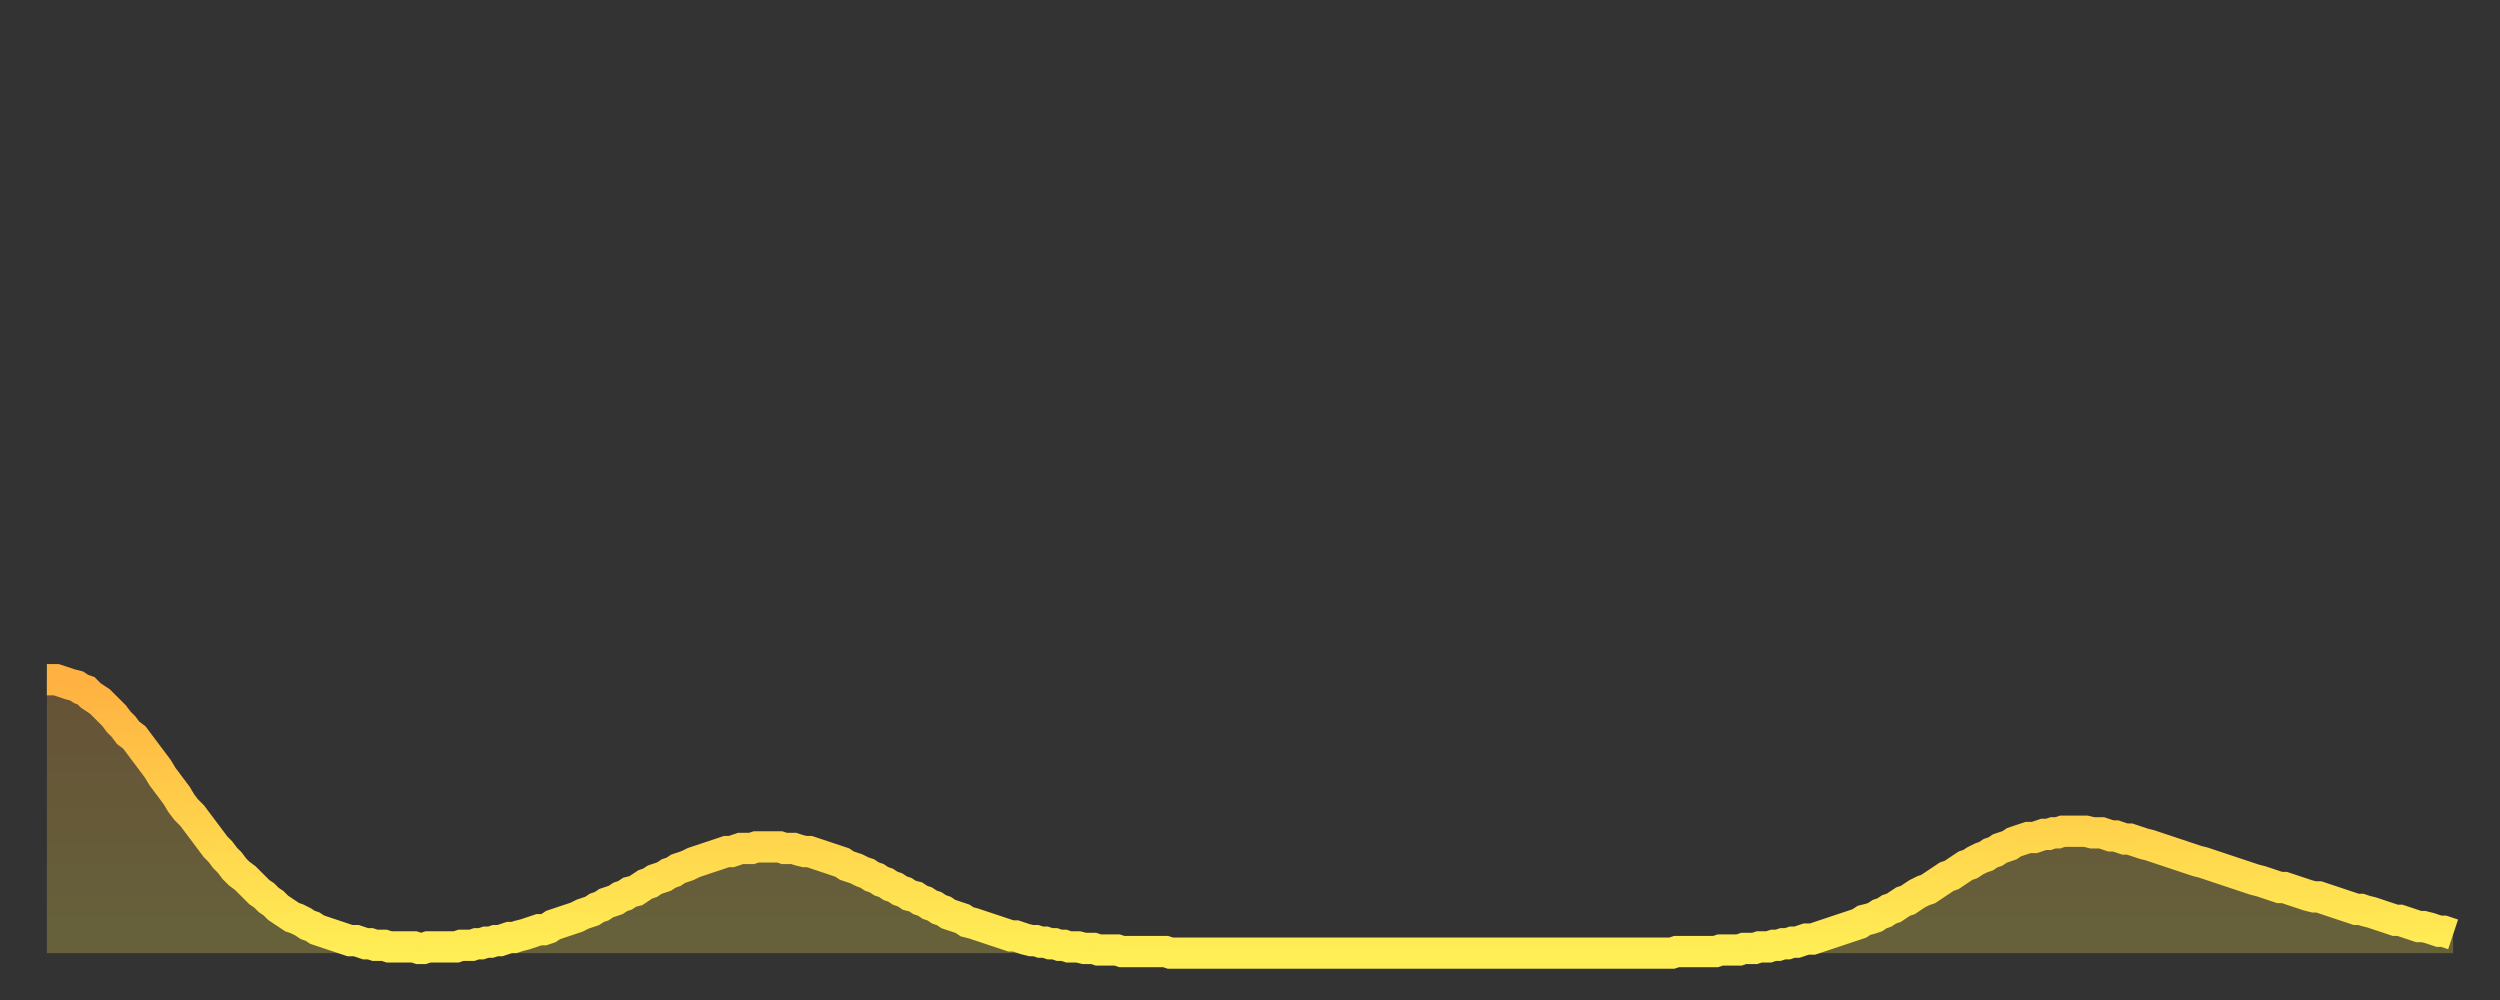
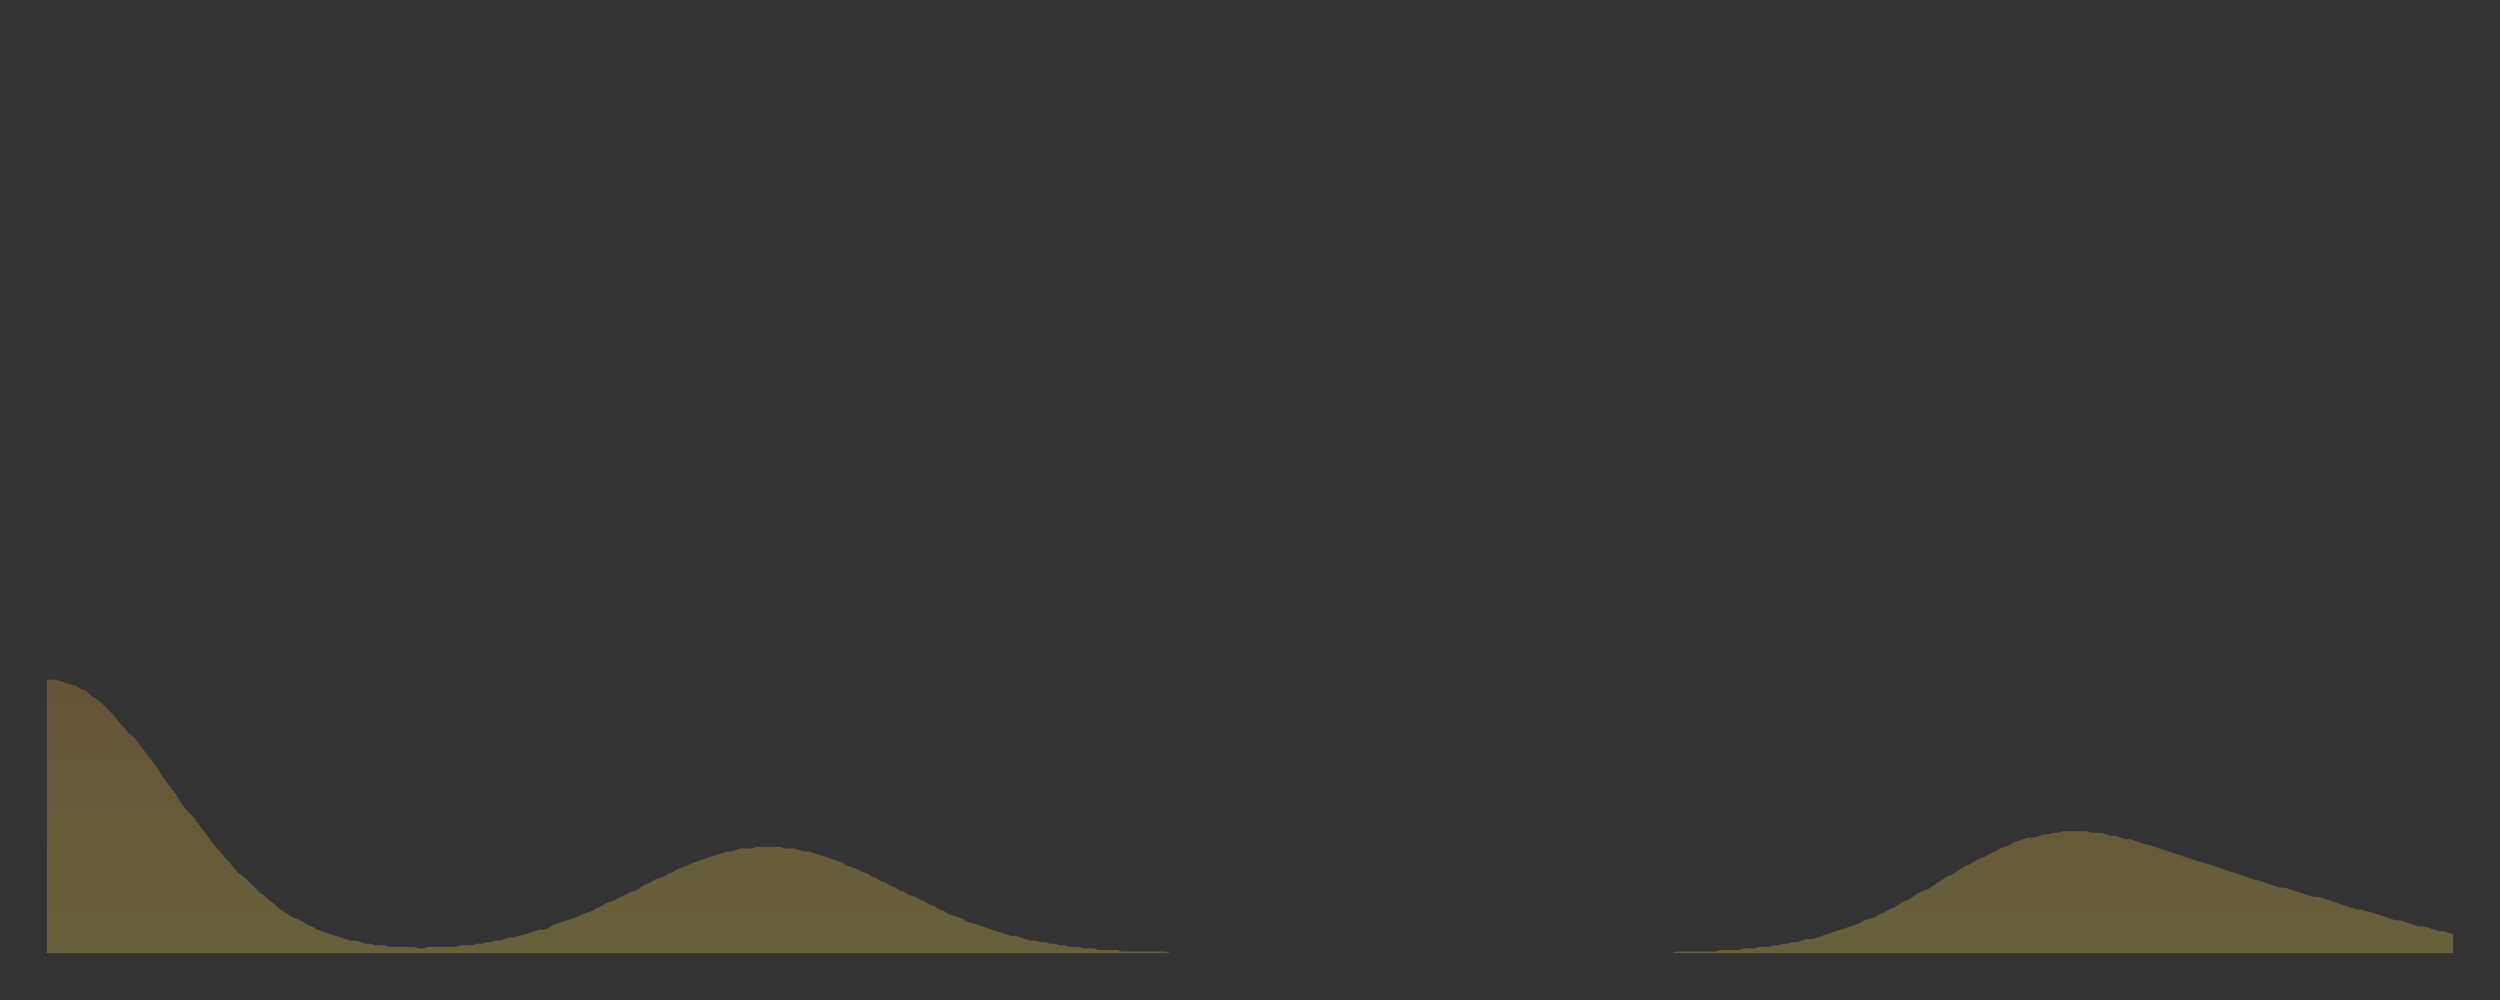
<svg xmlns="http://www.w3.org/2000/svg" baseProfile="full" height="64" version="1.1" width="160">
  <rect width="100%" height="100%" fill="#333333" stroke="none" />
  <defs>
    <linearGradient id="id5481574" x1="0" x2="0" y1="0" y2="1">
      <stop offset="0%" stop-color="#ffb141" />
      <stop offset="50%" stop-color="#ffd04b" />
      <stop offset="100%" stop-color="#ffee55" />
    </linearGradient>
  </defs>
  <g transform="translate(3,3)">
    <g>
-       <path d="M 0.0 40.5 0.3 40.5 0.6 40.5 0.9 40.6 1.2 40.7 1.5 40.8 1.9 40.9 2.2 41.1 2.5 41.2 2.8 41.5 3.1 41.7 3.4 41.9 3.7 42.2 4.0 42.5 4.3 42.8 4.6 43.2 4.9 43.5 5.2 43.9 5.6 44.2 5.9 44.6 6.2 45.0 6.5 45.4 6.8 45.8 7.1 46.2 7.4 46.7 7.7 47.1 8.0 47.5 8.3 47.9 8.6 48.4 8.9 48.8 9.3 49.2 9.6 49.6 9.9 50.0 10.2 50.4 10.5 50.8 10.8 51.2 11.1 51.5 11.4 51.9 11.7 52.2 12.0 52.6 12.3 52.9 12.7 53.2 13.0 53.5 13.3 53.8 13.6 54.1 13.9 54.3 14.2 54.6 14.5 54.8 14.8 55.1 15.1 55.3 15.4 55.5 15.7 55.7 16.0 55.8 16.4 56.0 16.7 56.2 17.0 56.3 17.3 56.5 17.6 56.6 17.9 56.7 18.2 56.8 18.5 56.9 18.8 57.0 19.1 57.1 19.4 57.2 19.8 57.2 20.1 57.3 20.4 57.4 20.7 57.4 21.0 57.5 21.3 57.5 21.6 57.5 21.9 57.6 22.2 57.6 22.5 57.6 22.8 57.6 23.1 57.6 23.5 57.6 23.8 57.7 24.1 57.7 24.4 57.6 24.7 57.6 25.0 57.6 25.3 57.6 25.6 57.6 25.9 57.6 26.2 57.6 26.5 57.5 26.8 57.5 27.2 57.5 27.5 57.4 27.8 57.4 28.1 57.3 28.4 57.3 28.7 57.2 29.0 57.2 29.3 57.1 29.6 57.0 29.9 57.0 30.2 56.9 30.6 56.8 30.9 56.7 31.2 56.6 31.5 56.5 31.8 56.5 32.1 56.4 32.4 56.2 32.7 56.1 33.0 56.0 33.3 55.9 33.6 55.8 33.9 55.7 34.3 55.5 34.6 55.4 34.9 55.3 35.2 55.1 35.5 55.0 35.8 54.8 36.1 54.7 36.4 54.6 36.7 54.4 37.0 54.3 37.3 54.1 37.7 54.0 38.0 53.8 38.3 53.6 38.6 53.5 38.9 53.3 39.2 53.2 39.5 53.1 39.8 52.9 40.1 52.8 40.4 52.6 40.7 52.5 41.0 52.4 41.4 52.2 41.7 52.1 42.0 52.0 42.3 51.9 42.6 51.8 42.9 51.7 43.2 51.6 43.5 51.5 43.8 51.5 44.1 51.4 44.4 51.3 44.7 51.3 45.1 51.3 45.4 51.2 45.7 51.2 46.0 51.2 46.3 51.2 46.6 51.2 46.9 51.2 47.2 51.3 47.5 51.3 47.8 51.3 48.1 51.4 48.5 51.5 48.8 51.5 49.1 51.6 49.4 51.7 49.7 51.8 50.0 51.9 50.3 52.0 50.6 52.1 50.9 52.2 51.2 52.4 51.5 52.5 51.8 52.6 52.2 52.8 52.5 52.9 52.8 53.1 53.1 53.2 53.4 53.4 53.7 53.5 54.0 53.7 54.3 53.8 54.6 54.0 54.9 54.1 55.2 54.3 55.6 54.4 55.9 54.6 56.2 54.7 56.5 54.9 56.8 55.0 57.1 55.2 57.4 55.3 57.7 55.5 58.0 55.6 58.3 55.7 58.6 55.8 58.9 56.0 59.3 56.1 59.6 56.2 59.9 56.3 60.2 56.4 60.5 56.5 60.8 56.6 61.1 56.7 61.4 56.8 61.7 56.9 62.0 56.9 62.3 57.0 62.6 57.1 63.0 57.2 63.3 57.2 63.6 57.3 63.9 57.3 64.2 57.4 64.5 57.4 64.8 57.5 65.1 57.5 65.4 57.6 65.7 57.6 66.0 57.6 66.4 57.7 66.7 57.7 67.0 57.7 67.3 57.8 67.6 57.8 67.9 57.8 68.2 57.8 68.5 57.8 68.8 57.9 69.1 57.9 69.4 57.9 69.7 57.9 70.1 57.9 70.4 57.9 70.7 57.9 71.0 57.9 71.3 57.9 71.6 57.9 71.9 58.0 72.2 58.0 72.5 58.0 72.8 58.0 73.1 58.0 73.5 58.0 73.8 58.0 74.1 58.0 74.4 58.0 74.7 58.0 75.0 58.0 75.3 58.0 75.6 58.0 75.9 58.0 76.2 58.0 76.5 58.0 76.8 58.0 77.2 58.0 77.5 58.0 77.8 58.0 78.1 58.0 78.4 58.0 78.7 58.0 79.0 58.0 79.3 58.0 79.6 58.0 79.9 58.0 80.2 58.0 80.5 58.0 80.9 58.0 81.2 58.0 81.5 58.0 81.8 58.0 82.1 58.0 82.4 58.0 82.7 58.0 83.0 58.0 83.3 58.0 83.6 58.0 83.9 58.0 84.3 58.0 84.6 58.0 84.9 58.0 85.2 58.0 85.5 58.0 85.8 58.0 86.1 58.0 86.4 58.0 86.7 58.0 87.0 58.0 87.3 58.0 87.6 58.0 88.0 58.0 88.3 58.0 88.6 58.0 88.9 58.0 89.2 58.0 89.5 58.0 89.8 58.0 90.1 58.0 90.4 58.0 90.7 58.0 91.0 58.0 91.4 58.0 91.7 58.0 92.0 58.0 92.3 58.0 92.6 58.0 92.9 58.0 93.2 58.0 93.5 58.0 93.8 58.0 94.1 58.0 94.4 58.0 94.7 58.0 95.1 58.0 95.4 58.0 95.7 58.0 96.0 58.0 96.3 58.0 96.6 58.0 96.9 58.0 97.2 58.0 97.5 58.0 97.8 58.0 98.1 58.0 98.4 58.0 98.8 58.0 99.1 58.0 99.4 58.0 99.7 58.0 100.0 58.0 100.3 58.0 100.6 58.0 100.9 58.0 101.2 58.0 101.5 58.0 101.8 58.0 102.2 58.0 102.5 58.0 102.8 58.0 103.1 58.0 103.4 58.0 103.7 58.0 104.0 58.0 104.3 57.9 104.6 57.9 104.9 57.9 105.2 57.9 105.5 57.9 105.9 57.9 106.2 57.9 106.5 57.9 106.8 57.9 107.1 57.8 107.4 57.8 107.7 57.8 108.0 57.8 108.3 57.8 108.6 57.7 108.9 57.7 109.3 57.7 109.6 57.6 109.9 57.6 110.2 57.6 110.5 57.5 110.8 57.5 111.1 57.4 111.4 57.4 111.7 57.3 112.0 57.3 112.3 57.2 112.6 57.1 113.0 57.1 113.3 57.0 113.6 56.9 113.9 56.8 114.2 56.7 114.5 56.6 114.8 56.5 115.1 56.4 115.4 56.3 115.7 56.2 116.0 56.1 116.3 55.9 116.7 55.8 117.0 55.7 117.3 55.5 117.6 55.4 117.9 55.2 118.2 55.1 118.5 54.9 118.8 54.7 119.1 54.6 119.4 54.4 119.7 54.2 120.1 54.0 120.4 53.9 120.7 53.7 121.0 53.5 121.3 53.3 121.6 53.1 121.9 53.0 122.2 52.8 122.5 52.6 122.8 52.4 123.1 52.3 123.4 52.1 123.8 51.9 124.1 51.8 124.4 51.6 124.7 51.5 125.0 51.3 125.3 51.2 125.6 51.1 125.9 50.9 126.2 50.8 126.5 50.7 126.8 50.6 127.2 50.6 127.5 50.5 127.8 50.4 128.1 50.4 128.4 50.3 128.7 50.3 129.0 50.2 129.3 50.2 129.6 50.2 129.9 50.2 130.2 50.2 130.5 50.2 130.9 50.3 131.2 50.3 131.5 50.3 131.8 50.4 132.1 50.5 132.4 50.5 132.7 50.6 133.0 50.7 133.3 50.7 133.6 50.8 133.9 50.9 134.2 51.0 134.6 51.1 134.9 51.2 135.2 51.3 135.5 51.4 135.8 51.5 136.1 51.6 136.4 51.7 136.7 51.8 137.0 51.9 137.3 52.0 137.6 52.1 138.0 52.2 138.3 52.3 138.6 52.4 138.9 52.5 139.2 52.6 139.5 52.7 139.8 52.8 140.1 52.9 140.4 53.0 140.7 53.1 141.0 53.2 141.3 53.3 141.7 53.4 142.0 53.5 142.3 53.6 142.6 53.7 142.9 53.8 143.2 53.8 143.5 53.9 143.8 54.0 144.1 54.1 144.4 54.2 144.7 54.3 145.1 54.4 145.4 54.4 145.7 54.5 146.0 54.6 146.3 54.7 146.6 54.8 146.9 54.9 147.2 55.0 147.5 55.1 147.8 55.2 148.1 55.2 148.4 55.3 148.8 55.4 149.1 55.5 149.4 55.6 149.7 55.7 150.0 55.8 150.3 55.9 150.6 55.9 150.9 56.0 151.2 56.1 151.5 56.2 151.8 56.3 152.1 56.3 152.5 56.4 152.8 56.5 153.1 56.6 153.4 56.6 153.7 56.7 154.0 56.8" fill="none" id="graph-curve" opacity="1" stroke="url(#id5481574)" stroke-width="2" />
      <path d="M 0 58 L 0.0 40.5 0.3 40.5 0.6 40.5 0.9 40.6 1.2 40.7 1.5 40.8 1.9 40.9 2.2 41.1 2.5 41.2 2.8 41.5 3.1 41.7 3.4 41.9 3.7 42.2 4.0 42.5 4.3 42.8 4.6 43.2 4.9 43.5 5.2 43.9 5.6 44.2 5.9 44.6 6.2 45.0 6.5 45.4 6.8 45.8 7.1 46.2 7.4 46.7 7.7 47.1 8.0 47.5 8.3 47.9 8.6 48.4 8.9 48.8 9.3 49.2 9.6 49.6 9.9 50.0 10.2 50.4 10.5 50.8 10.8 51.2 11.1 51.5 11.4 51.9 11.7 52.2 12.0 52.6 12.3 52.9 12.7 53.2 13.0 53.5 13.3 53.8 13.6 54.1 13.9 54.3 14.2 54.6 14.5 54.8 14.8 55.1 15.1 55.3 15.4 55.5 15.7 55.7 16.0 55.8 16.4 56.0 16.7 56.2 17.0 56.3 17.3 56.5 17.6 56.6 17.9 56.7 18.2 56.8 18.5 56.9 18.8 57.0 19.1 57.1 19.4 57.2 19.8 57.2 20.1 57.3 20.4 57.4 20.7 57.4 21.0 57.5 21.3 57.5 21.6 57.5 21.9 57.6 22.2 57.6 22.5 57.6 22.8 57.6 23.1 57.6 23.5 57.6 23.8 57.7 24.1 57.7 24.4 57.6 24.7 57.6 25.0 57.6 25.3 57.6 25.6 57.6 25.9 57.6 26.2 57.6 26.5 57.5 26.8 57.5 27.2 57.5 27.5 57.4 27.8 57.4 28.1 57.3 28.4 57.3 28.7 57.2 29.0 57.2 29.3 57.1 29.6 57.0 29.9 57.0 30.2 56.9 30.6 56.8 30.9 56.7 31.2 56.6 31.5 56.5 31.8 56.5 32.1 56.4 32.4 56.2 32.7 56.1 33.0 56.0 33.3 55.9 33.6 55.8 33.9 55.7 34.3 55.5 34.6 55.4 34.9 55.3 35.2 55.1 35.5 55.0 35.8 54.8 36.1 54.7 36.4 54.6 36.7 54.4 37.0 54.3 37.3 54.1 37.7 54.0 38.0 53.8 38.3 53.6 38.6 53.5 38.9 53.3 39.2 53.2 39.5 53.1 39.8 52.9 40.1 52.8 40.4 52.6 40.7 52.5 41.0 52.4 41.4 52.2 41.7 52.1 42.0 52.0 42.3 51.9 42.6 51.8 42.9 51.7 43.2 51.6 43.5 51.5 43.8 51.5 44.1 51.4 44.4 51.3 44.7 51.3 45.1 51.3 45.4 51.2 45.7 51.2 46.0 51.2 46.3 51.2 46.6 51.2 46.9 51.2 47.2 51.3 47.5 51.3 47.8 51.3 48.1 51.4 48.5 51.5 48.8 51.5 49.1 51.6 49.4 51.7 49.7 51.8 50.0 51.9 50.3 52.0 50.6 52.1 50.9 52.2 51.2 52.4 51.5 52.5 51.8 52.6 52.2 52.8 52.5 52.9 52.8 53.1 53.1 53.2 53.4 53.4 53.7 53.5 54.0 53.7 54.3 53.8 54.6 54.0 54.9 54.1 55.2 54.3 55.6 54.4 55.9 54.6 56.2 54.7 56.5 54.9 56.8 55.0 57.1 55.2 57.4 55.3 57.7 55.5 58.0 55.6 58.3 55.7 58.6 55.8 58.9 56.0 59.3 56.1 59.6 56.2 59.9 56.3 60.2 56.4 60.5 56.5 60.8 56.6 61.1 56.7 61.4 56.8 61.7 56.9 62.0 56.9 62.3 57.0 62.6 57.1 63.0 57.2 63.3 57.2 63.6 57.3 63.9 57.3 64.2 57.4 64.5 57.4 64.8 57.5 65.1 57.5 65.4 57.6 65.7 57.6 66.0 57.6 66.4 57.7 66.7 57.7 67.0 57.7 67.3 57.8 67.6 57.8 67.9 57.8 68.2 57.8 68.5 57.8 68.8 57.9 69.1 57.9 69.4 57.9 69.7 57.9 70.1 57.9 70.4 57.9 70.7 57.9 71.0 57.9 71.3 57.9 71.6 57.9 71.9 58.0 72.2 58.0 72.5 58.0 72.8 58.0 73.1 58.0 73.5 58.0 73.8 58.0 74.1 58.0 74.4 58.0 74.7 58.0 75.0 58.0 75.3 58.0 75.6 58.0 75.9 58.0 76.2 58.0 76.5 58.0 76.8 58.0 77.2 58.0 77.5 58.0 77.8 58.0 78.1 58.0 78.4 58.0 78.7 58.0 79.0 58.0 79.3 58.0 79.6 58.0 79.9 58.0 80.2 58.0 80.5 58.0 80.9 58.0 81.2 58.0 81.5 58.0 81.8 58.0 82.1 58.0 82.4 58.0 82.7 58.0 83.0 58.0 83.3 58.0 83.6 58.0 83.9 58.0 84.3 58.0 84.6 58.0 84.9 58.0 85.2 58.0 85.5 58.0 85.8 58.0 86.1 58.0 86.4 58.0 86.7 58.0 87.0 58.0 87.3 58.0 87.6 58.0 88.0 58.0 88.3 58.0 88.6 58.0 88.9 58.0 89.2 58.0 89.5 58.0 89.8 58.0 90.1 58.0 90.4 58.0 90.7 58.0 91.0 58.0 91.4 58.0 91.7 58.0 92.0 58.0 92.3 58.0 92.6 58.0 92.9 58.0 93.2 58.0 93.5 58.0 93.8 58.0 94.1 58.0 94.4 58.0 94.7 58.0 95.1 58.0 95.4 58.0 95.7 58.0 96.0 58.0 96.3 58.0 96.6 58.0 96.9 58.0 97.2 58.0 97.5 58.0 97.8 58.0 98.1 58.0 98.4 58.0 98.8 58.0 99.1 58.0 99.4 58.0 99.7 58.0 100.0 58.0 100.3 58.0 100.6 58.0 100.9 58.0 101.2 58.0 101.5 58.0 101.8 58.0 102.2 58.0 102.5 58.0 102.8 58.0 103.1 58.0 103.4 58.0 103.7 58.0 104.0 58.0 104.3 57.9 104.6 57.9 104.9 57.9 105.2 57.9 105.5 57.9 105.9 57.9 106.2 57.9 106.5 57.9 106.8 57.9 107.1 57.8 107.4 57.8 107.7 57.8 108.0 57.8 108.3 57.8 108.6 57.7 108.9 57.7 109.3 57.7 109.6 57.6 109.9 57.6 110.2 57.6 110.5 57.5 110.8 57.5 111.1 57.4 111.4 57.4 111.7 57.3 112.0 57.3 112.3 57.2 112.6 57.1 113.0 57.1 113.3 57.0 113.6 56.9 113.9 56.8 114.2 56.7 114.5 56.6 114.8 56.5 115.1 56.4 115.4 56.3 115.7 56.2 116.0 56.1 116.3 55.9 116.7 55.8 117.0 55.7 117.3 55.5 117.6 55.4 117.9 55.2 118.2 55.1 118.5 54.9 118.8 54.7 119.1 54.6 119.4 54.4 119.7 54.2 120.1 54.0 120.4 53.9 120.7 53.7 121.0 53.5 121.3 53.3 121.6 53.1 121.9 53.0 122.2 52.8 122.5 52.6 122.8 52.4 123.1 52.3 123.4 52.1 123.8 51.9 124.1 51.8 124.4 51.6 124.7 51.5 125.0 51.3 125.3 51.2 125.6 51.1 125.9 50.9 126.2 50.8 126.5 50.7 126.8 50.6 127.2 50.6 127.5 50.5 127.8 50.4 128.1 50.4 128.4 50.3 128.7 50.3 129.0 50.2 129.3 50.2 129.6 50.2 129.9 50.2 130.2 50.2 130.5 50.2 130.9 50.3 131.2 50.3 131.5 50.3 131.8 50.4 132.1 50.5 132.4 50.5 132.7 50.6 133.0 50.7 133.3 50.7 133.6 50.8 133.9 50.9 134.2 51.0 134.6 51.1 134.9 51.2 135.2 51.3 135.5 51.4 135.8 51.5 136.1 51.6 136.4 51.7 136.7 51.8 137.0 51.9 137.3 52.0 137.6 52.1 138.0 52.2 138.3 52.3 138.6 52.4 138.9 52.5 139.2 52.6 139.5 52.7 139.8 52.8 140.1 52.9 140.4 53.0 140.7 53.1 141.0 53.2 141.3 53.3 141.7 53.4 142.0 53.5 142.3 53.6 142.6 53.7 142.9 53.8 143.2 53.8 143.5 53.9 143.8 54.0 144.1 54.1 144.4 54.2 144.7 54.3 145.1 54.4 145.4 54.4 145.7 54.5 146.0 54.6 146.3 54.7 146.6 54.8 146.9 54.9 147.2 55.0 147.5 55.1 147.8 55.2 148.1 55.2 148.4 55.3 148.8 55.4 149.1 55.5 149.4 55.6 149.7 55.7 150.0 55.8 150.3 55.9 150.6 55.9 150.9 56.0 151.2 56.1 151.5 56.2 151.8 56.3 152.1 56.3 152.5 56.4 152.8 56.5 153.1 56.6 153.4 56.6 153.7 56.7 154.0 56.8 154 58" fill="url(#id5481574)" fill-opacity=".25" id="graph-shadow" />
    </g>
  </g>
</svg>